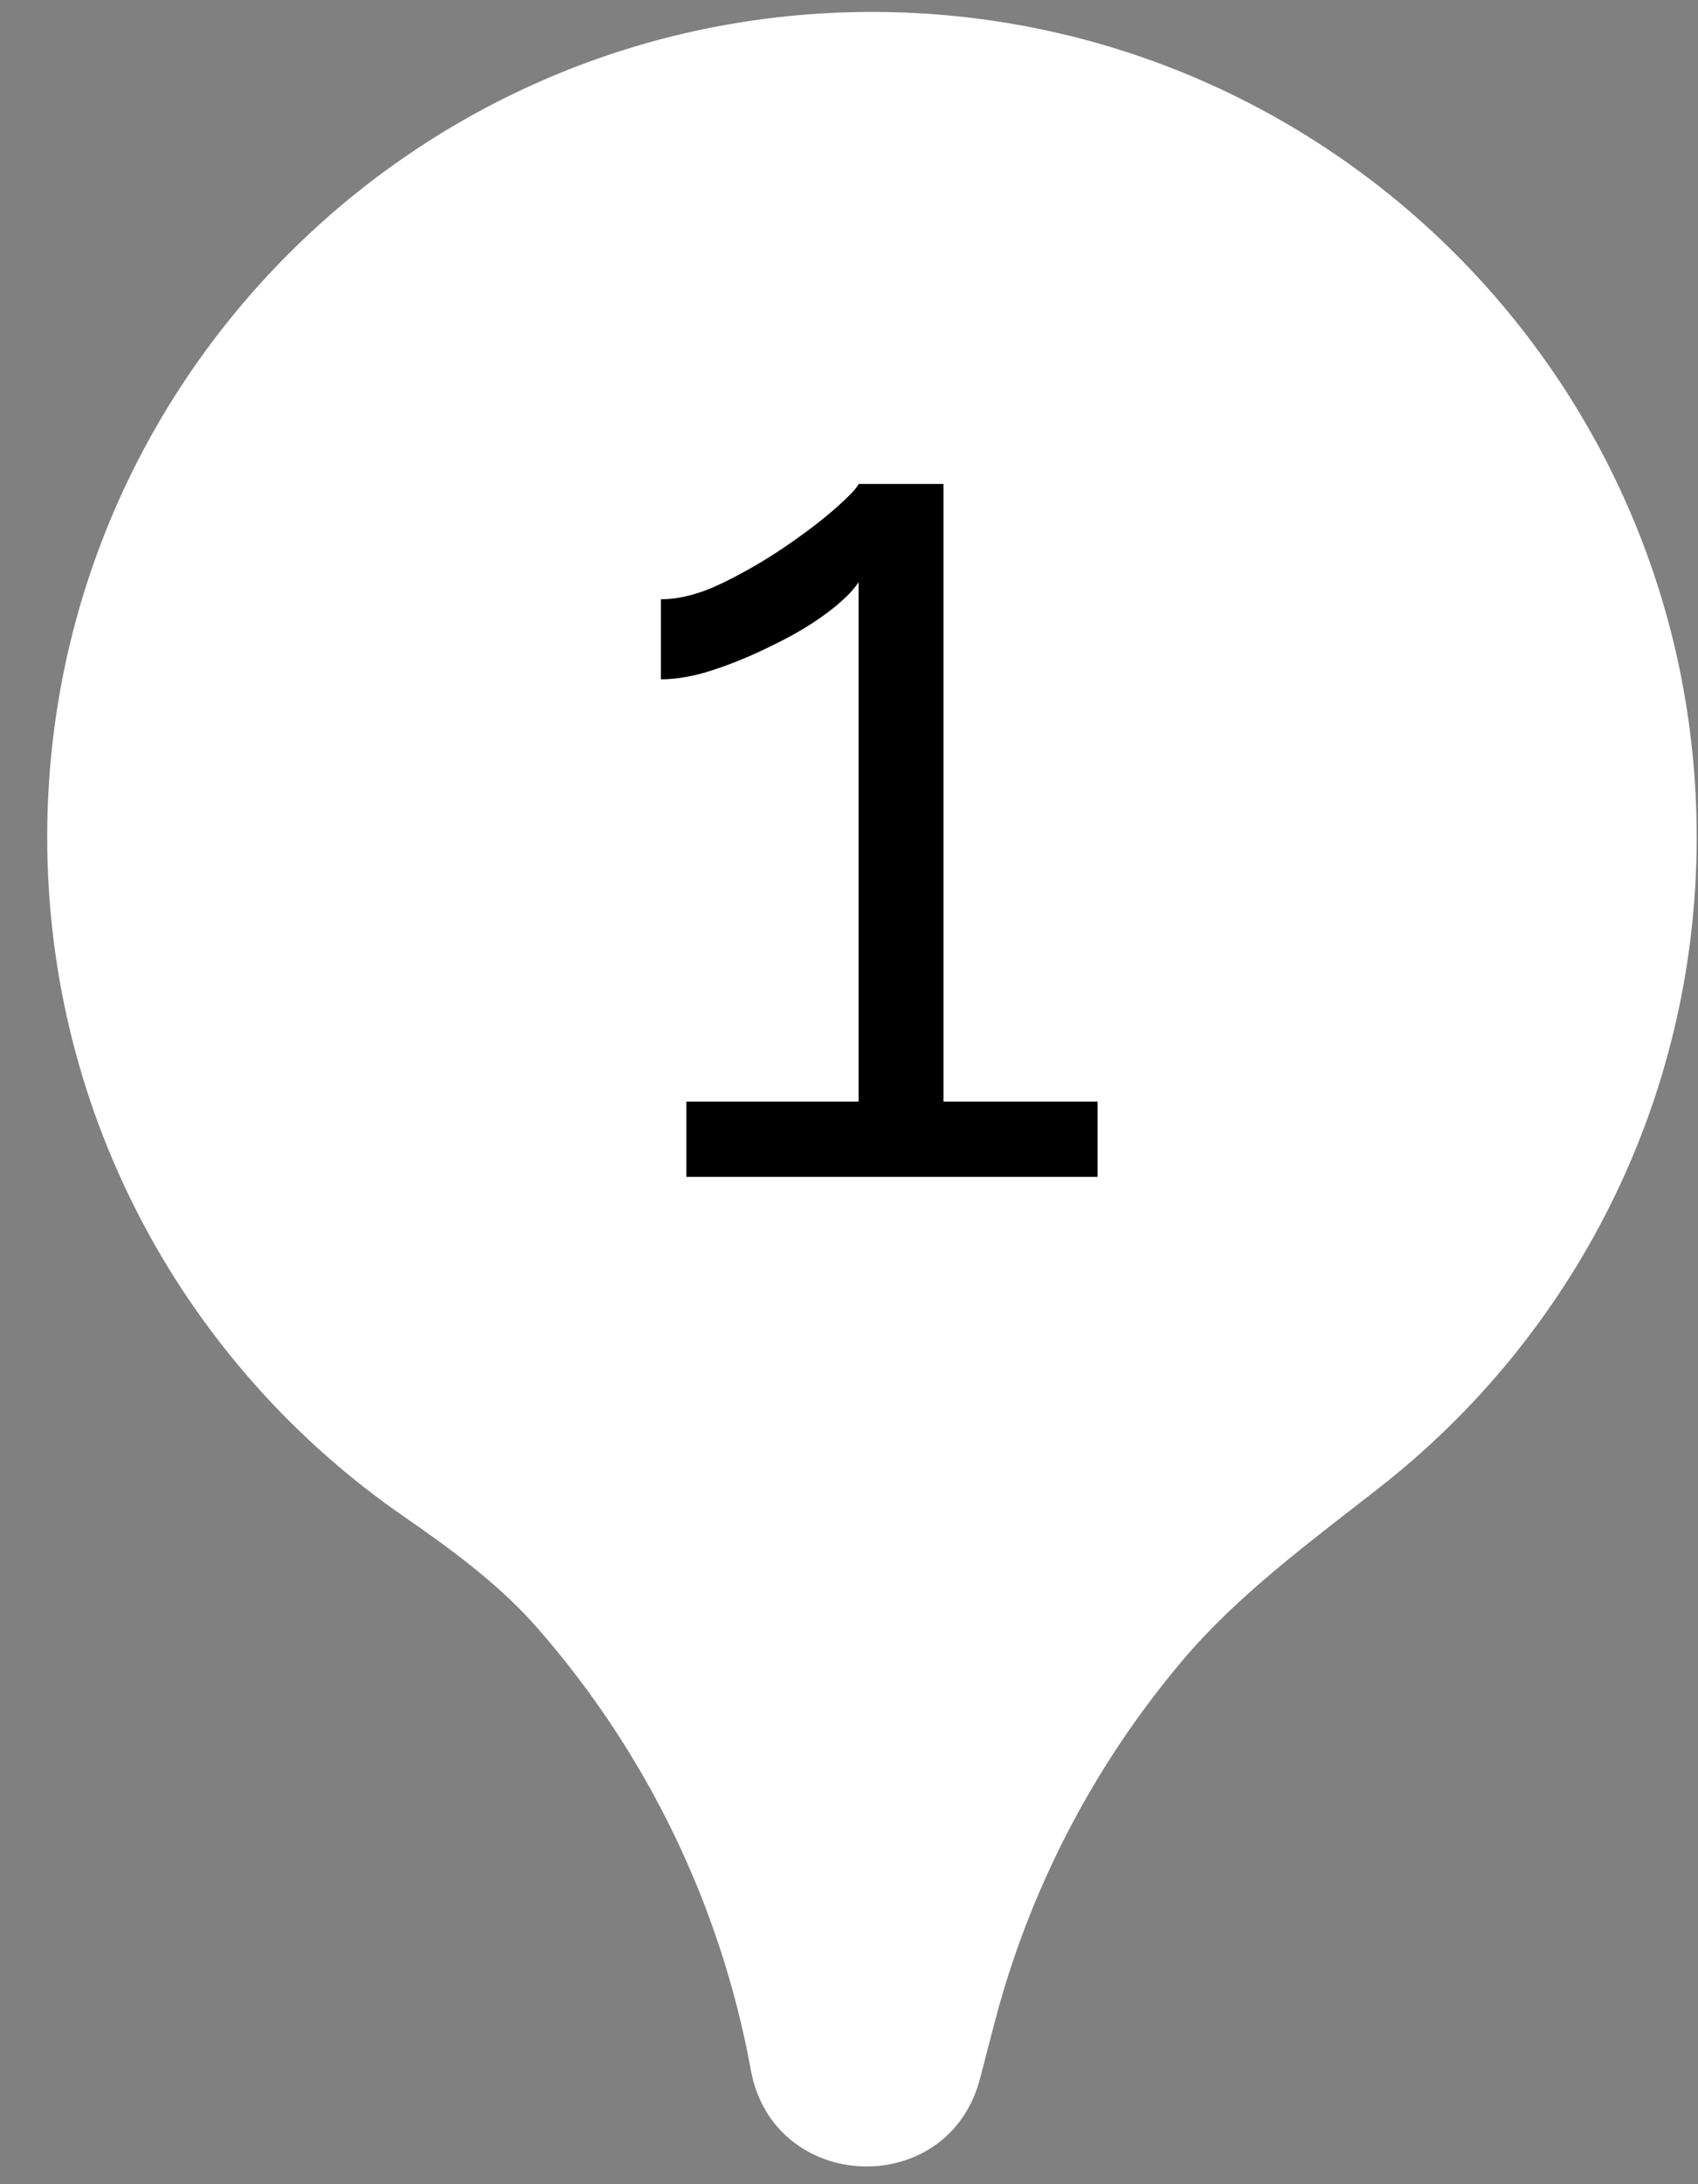
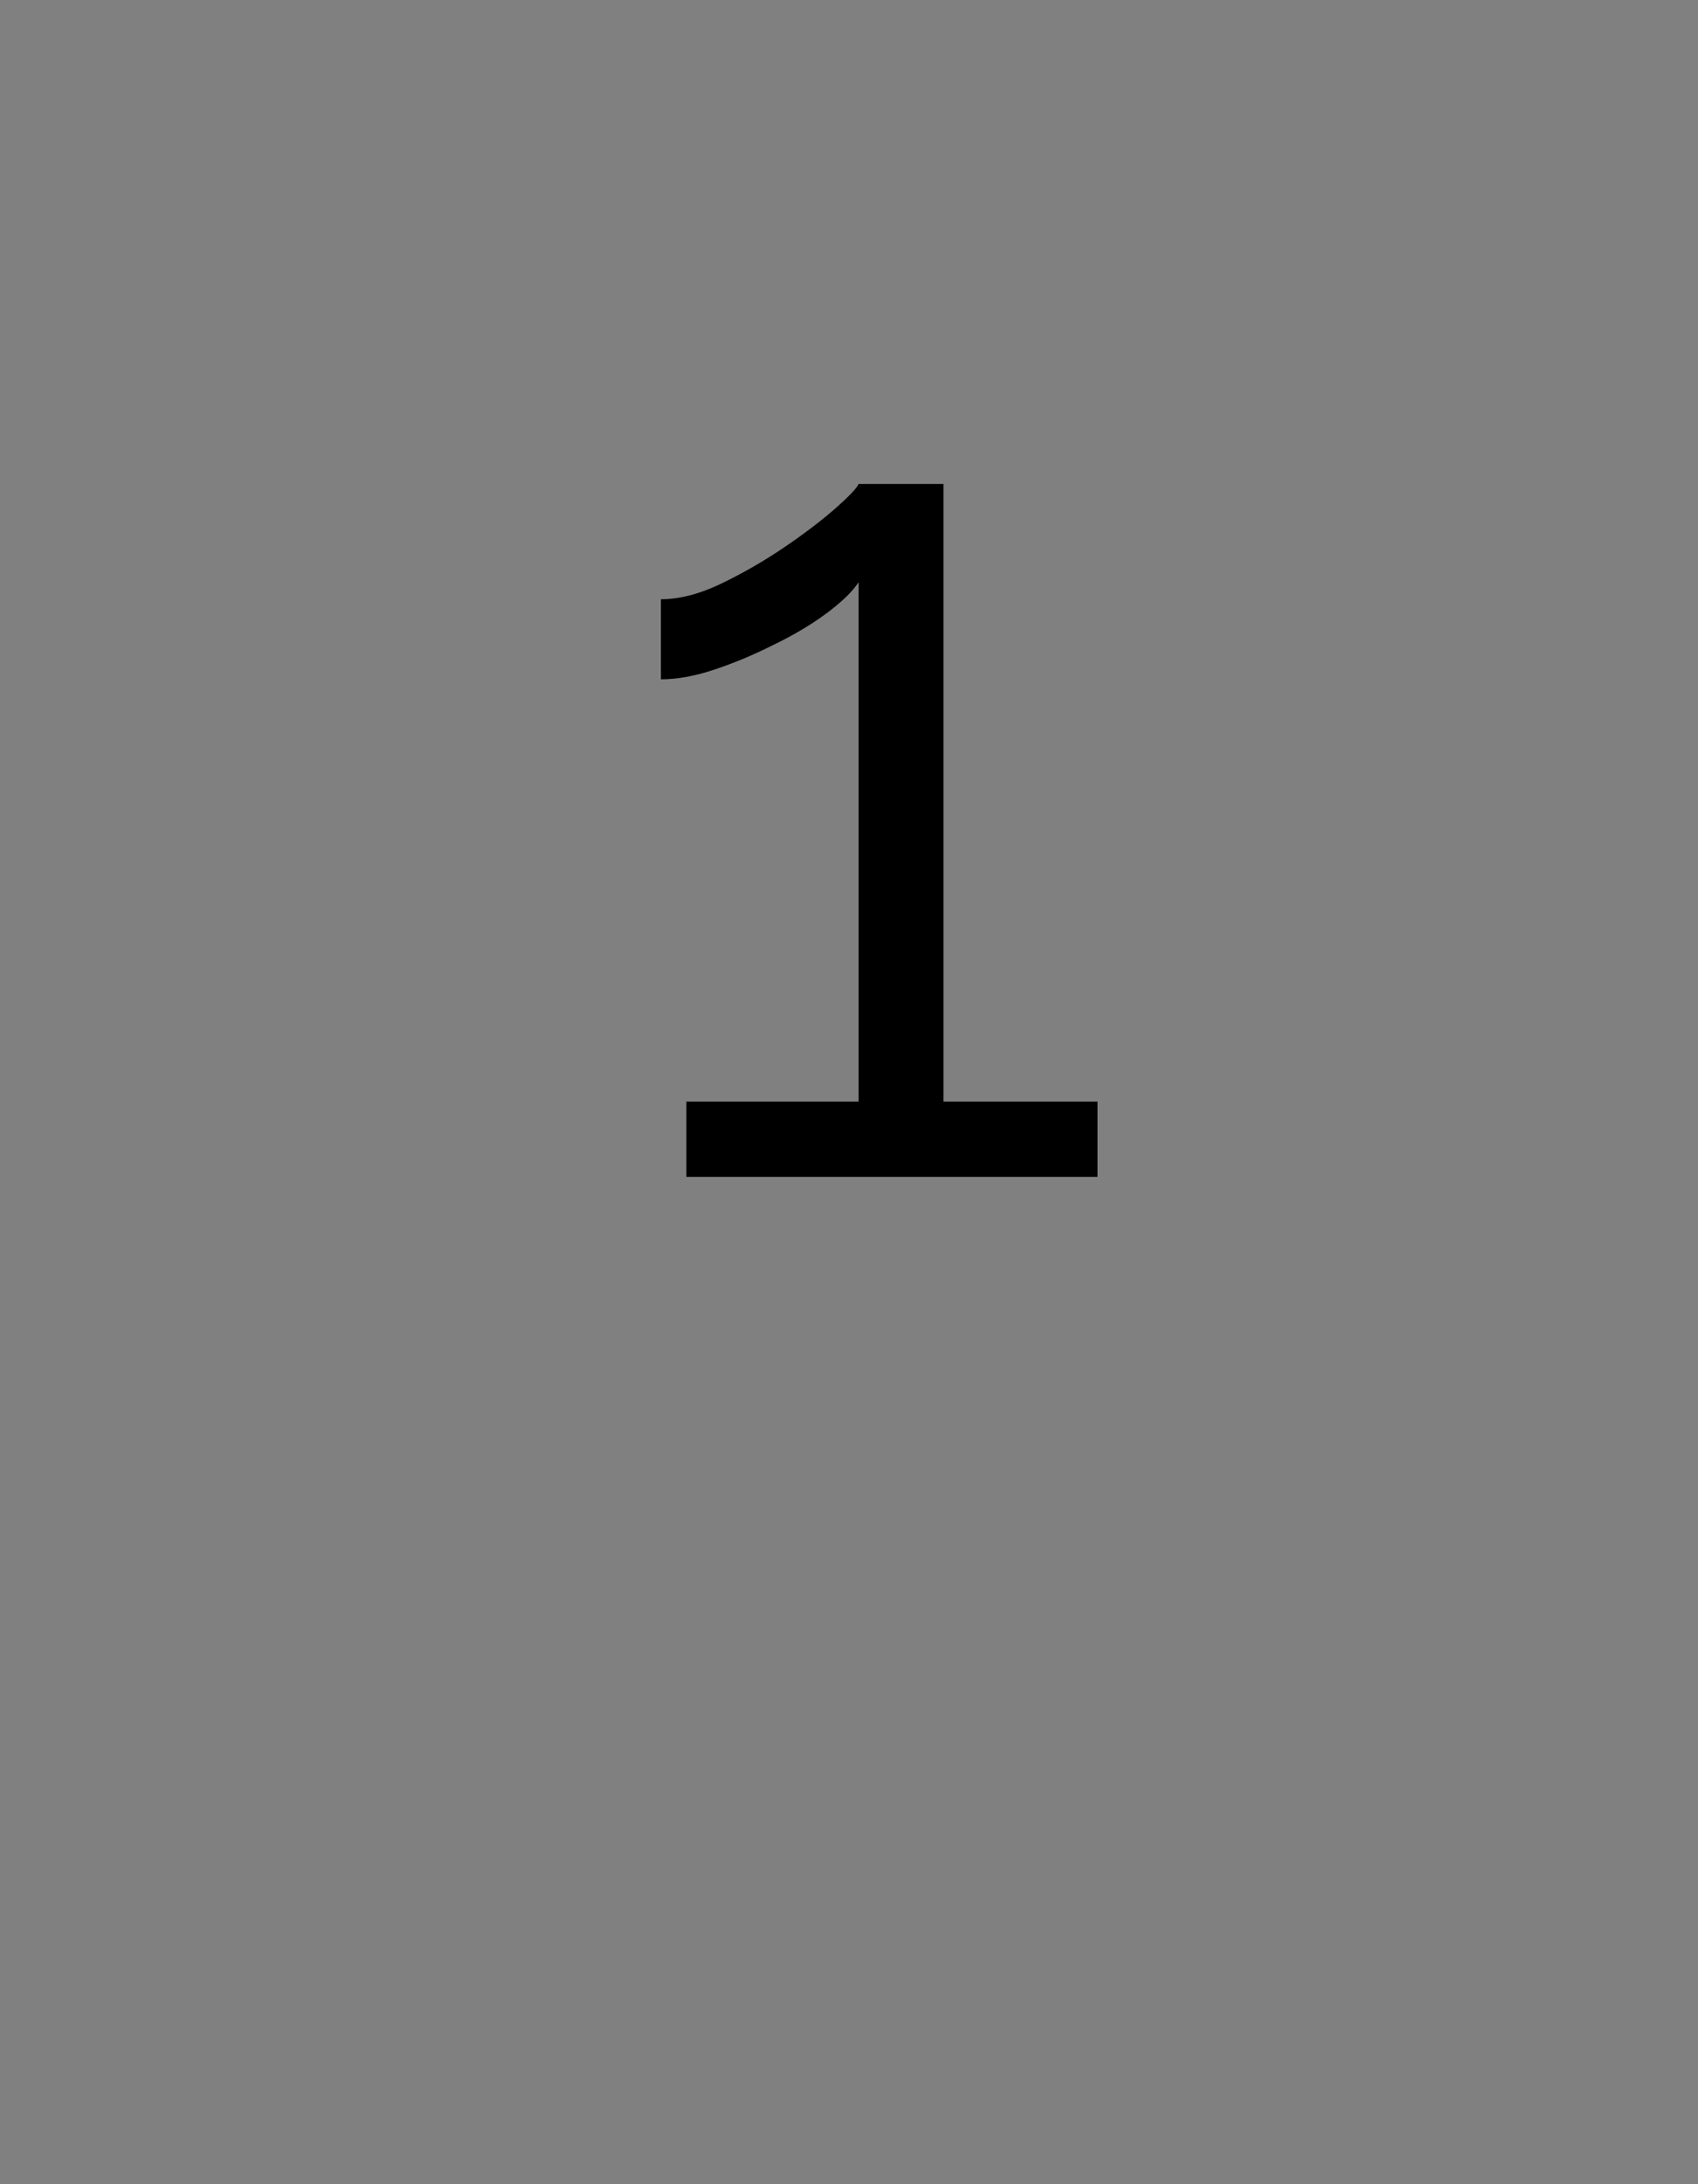
<svg xmlns="http://www.w3.org/2000/svg" width="35" height="45" viewBox="0 0 35 45" fill="none">
  <rect x="0" y="0" width="35" height="45" fill="#808080" stroke="none" />
-   <path fill-rule="evenodd" clip-rule="evenodd" d="M23.616 33.558C24.823 32.132 26.342 31.012 27.815 29.862C31.563 26.933 33.973 22.371 33.973 17.246C33.973 8.41 26.809 1.246 17.973 1.246C9.136 1.246 1.973 8.41 1.973 17.246C1.973 22.713 4.714 27.539 8.898 30.425C9.95 31.151 10.984 31.918 11.826 32.879V32.879C14.21 35.598 15.811 38.912 16.461 42.469V42.469C16.734 43.965 18.85 44.044 19.233 42.572L19.528 41.44C20.282 38.54 21.68 35.846 23.616 33.558V33.558Z" fill="white" />
-   <path d="M19.528 41.44L18.56 41.188L18.56 41.188L19.528 41.44ZM32.973 17.246C32.973 22.05 30.715 26.327 27.199 29.074L28.431 30.65C32.411 27.54 34.973 22.692 34.973 17.246H32.973ZM17.973 2.246C26.257 2.246 32.973 8.962 32.973 17.246H34.973C34.973 7.857 27.361 0.246 17.973 0.246V2.246ZM2.973 17.246C2.973 8.962 9.688 2.246 17.973 2.246V0.246C8.584 0.246 0.973 7.857 0.973 17.246H2.973ZM9.465 29.602C5.541 26.895 2.973 22.37 2.973 17.246H0.973C0.973 23.055 3.887 28.184 8.33 31.248L9.465 29.602ZM17.445 42.289C16.762 38.555 15.081 35.075 12.578 32.22L11.074 33.538C13.338 36.121 14.86 39.27 15.477 42.649L17.445 42.289ZM18.56 41.188L18.265 42.32L20.201 42.824L20.495 41.692L18.56 41.188ZM22.852 32.912C20.82 35.314 19.352 38.143 18.56 41.188L20.495 41.692C21.212 38.937 22.54 36.378 24.379 34.204L22.852 32.912ZM15.477 42.649C15.943 45.198 19.548 45.332 20.201 42.824L18.265 42.32C18.23 42.456 18.167 42.524 18.11 42.563C18.044 42.609 17.95 42.638 17.843 42.634C17.735 42.63 17.644 42.594 17.581 42.543C17.527 42.5 17.47 42.428 17.445 42.289L15.477 42.649ZM8.33 31.248C9.373 31.968 10.319 32.676 11.074 33.538L12.578 32.22C11.649 31.159 10.526 30.334 9.465 29.602L8.33 31.248ZM27.199 29.074C25.764 30.195 24.143 31.387 22.852 32.912L24.379 34.204C25.503 32.876 26.92 31.83 28.431 30.65L27.199 29.074Z" fill="white" />
  <path d="M22.623 22.696V24.246H14.148V22.696H17.698V11.996C17.564 12.196 17.339 12.413 17.023 12.646C16.706 12.879 16.339 13.096 15.923 13.296C15.523 13.496 15.123 13.663 14.723 13.796C14.323 13.929 13.956 13.996 13.623 13.996V12.346C14.006 12.346 14.423 12.238 14.873 12.021C15.323 11.804 15.756 11.554 16.173 11.271C16.589 10.988 16.939 10.721 17.223 10.471C17.506 10.221 17.664 10.054 17.698 9.971H19.448V22.696H22.623Z" fill="black" />
</svg>